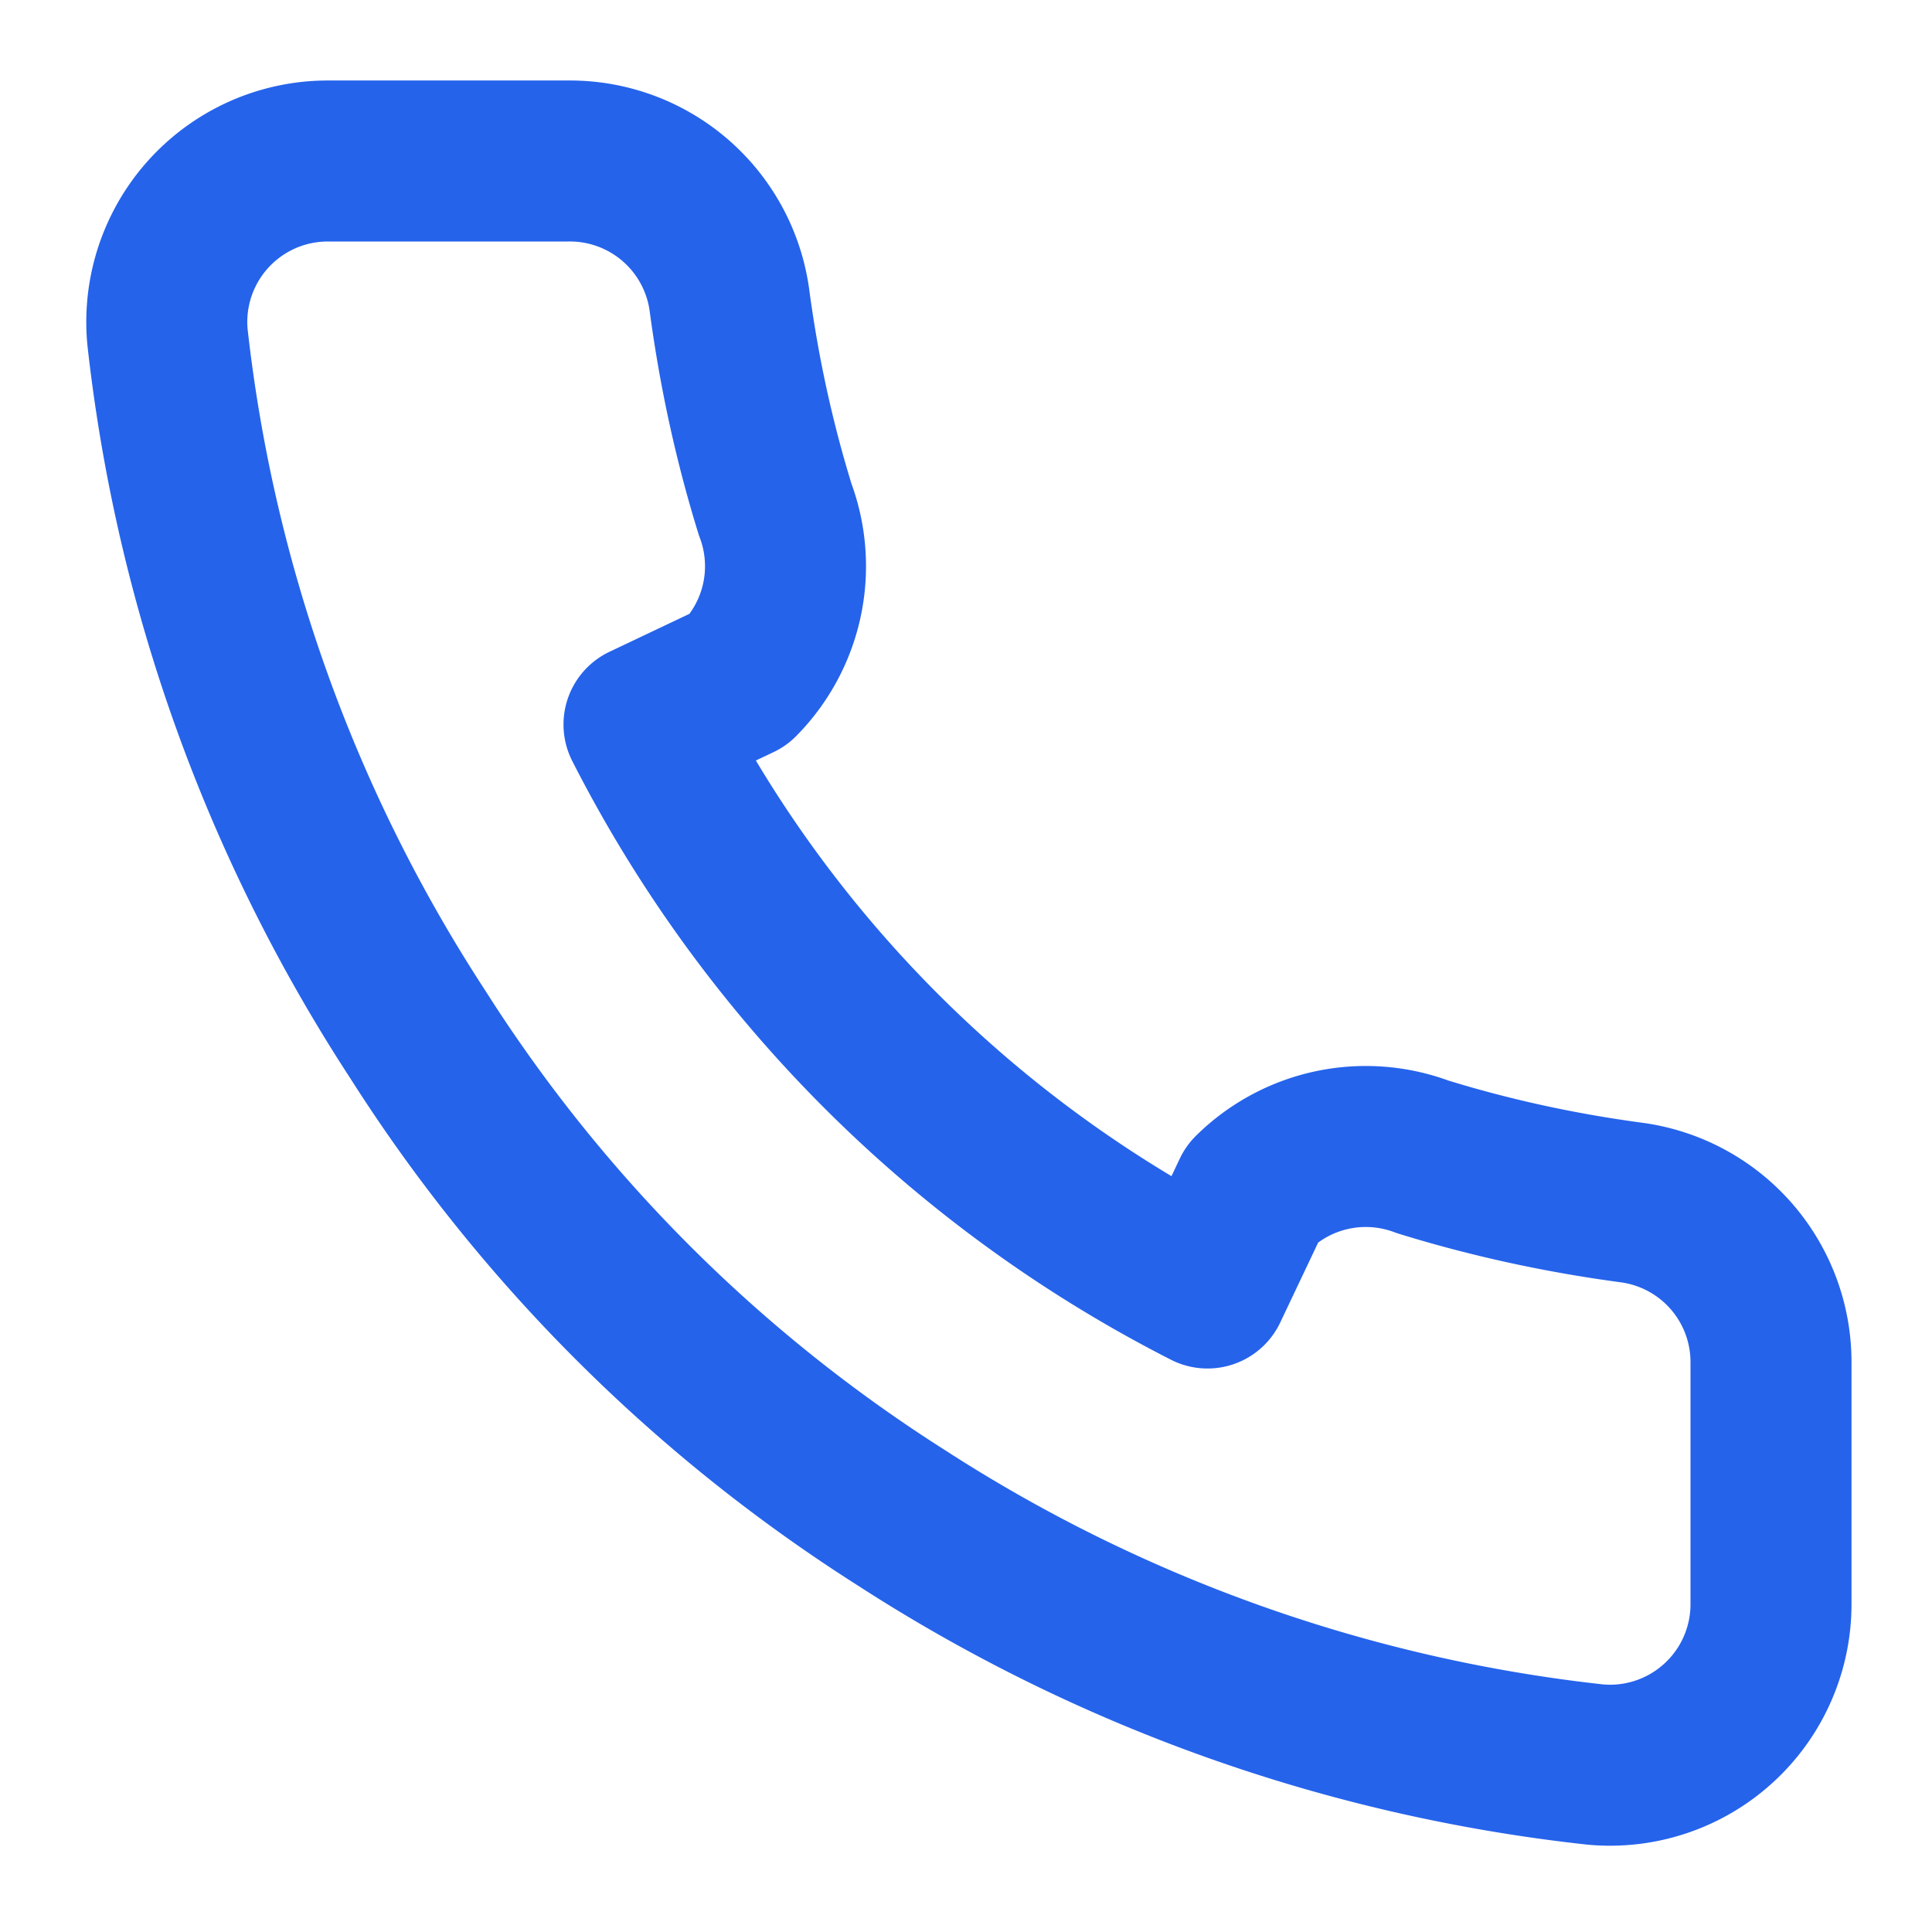
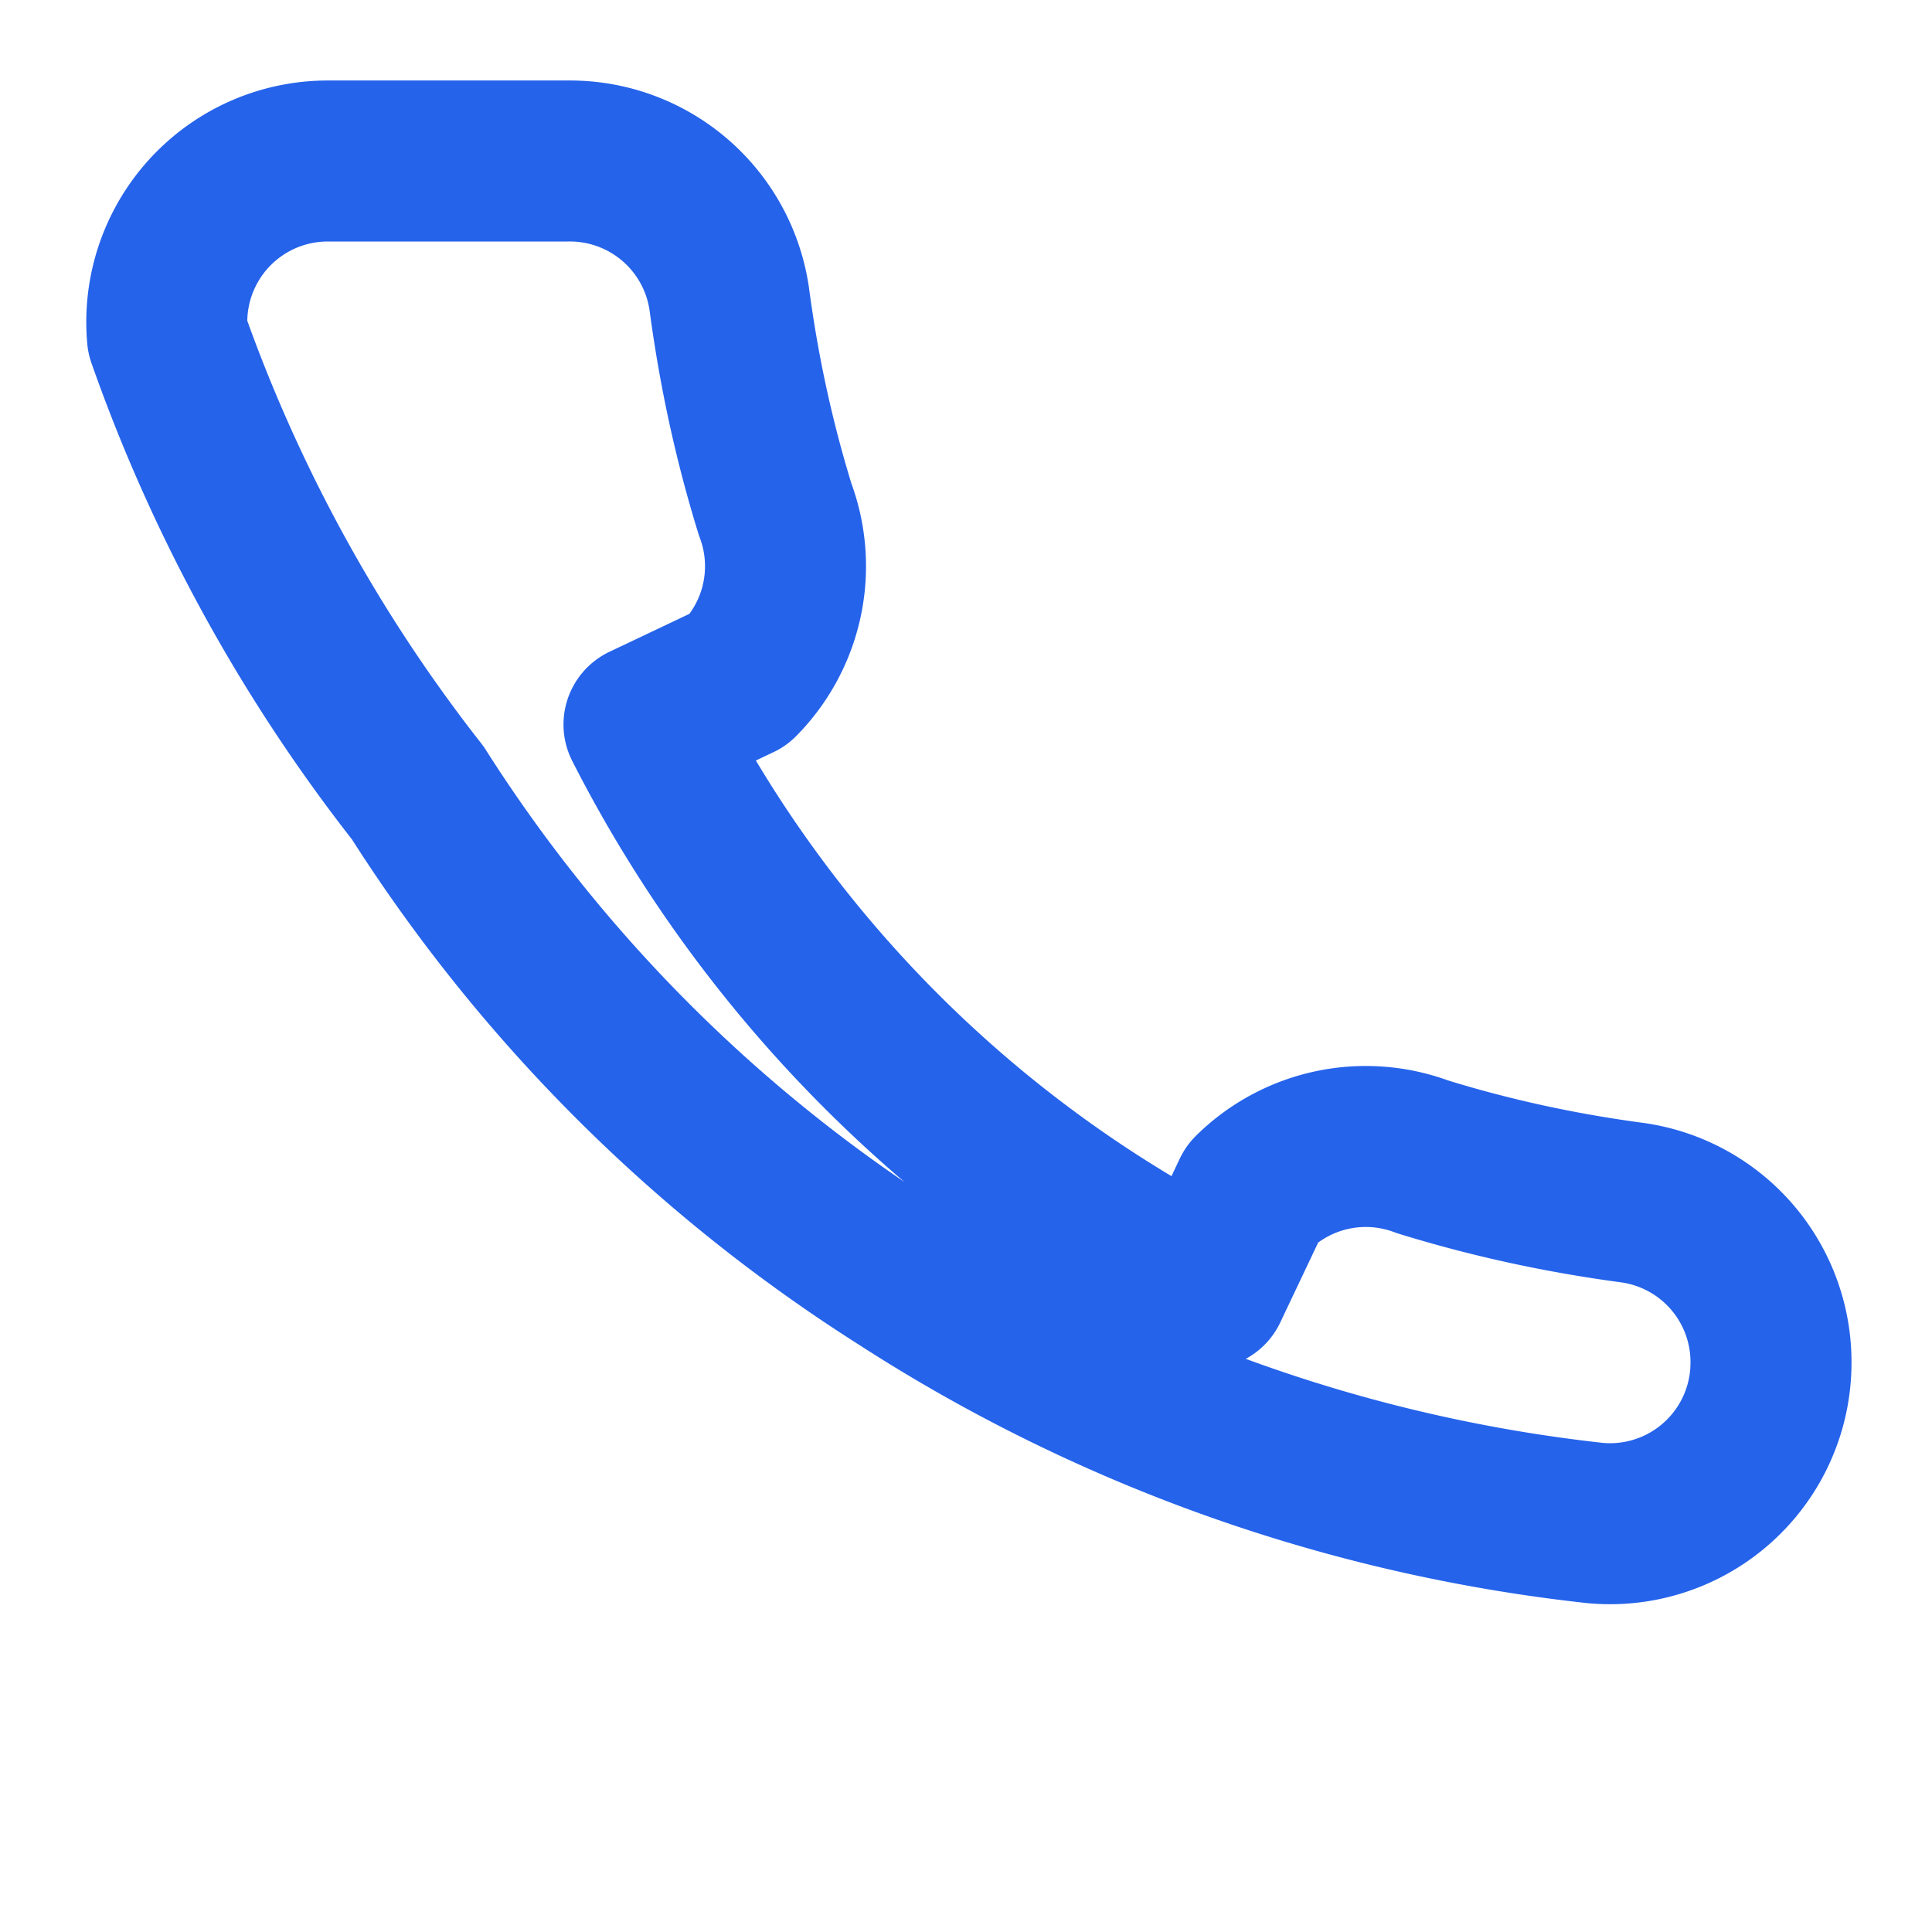
<svg xmlns="http://www.w3.org/2000/svg" viewBox="0 0 24 24" width="20" height="20" fill="none" stroke="#2563eb" stroke-width="2" stroke-linecap="round" stroke-linejoin="round">
-   <path d="M22 16.92v3a2 2 0 0 1-2.18 2 19.86 19.86 0 0 1-8.63-3.07 19.5 19.5 0 0 1-6-6A19.86 19.86 0 0 1 2.08 4.18 2 2 0 0 1 4.06 2h3a2 2 0 0 1 2 1.72c.12.9.31 1.77.57 2.61a2 2 0 0 1-.45 2.11L8 9a16 16 0 0 0 7 7l.56-1.18a2 2 0 0 1 2.11-.45c.84.26 1.71.45 2.61.57A2 2 0 0 1 22 16.92z" />
+   <path d="M22 16.92a2 2 0 0 1-2.18 2 19.86 19.86 0 0 1-8.63-3.07 19.5 19.5 0 0 1-6-6A19.86 19.86 0 0 1 2.08 4.18 2 2 0 0 1 4.06 2h3a2 2 0 0 1 2 1.72c.12.9.31 1.77.57 2.61a2 2 0 0 1-.45 2.11L8 9a16 16 0 0 0 7 7l.56-1.18a2 2 0 0 1 2.11-.45c.84.26 1.71.45 2.61.57A2 2 0 0 1 22 16.92z" />
</svg>